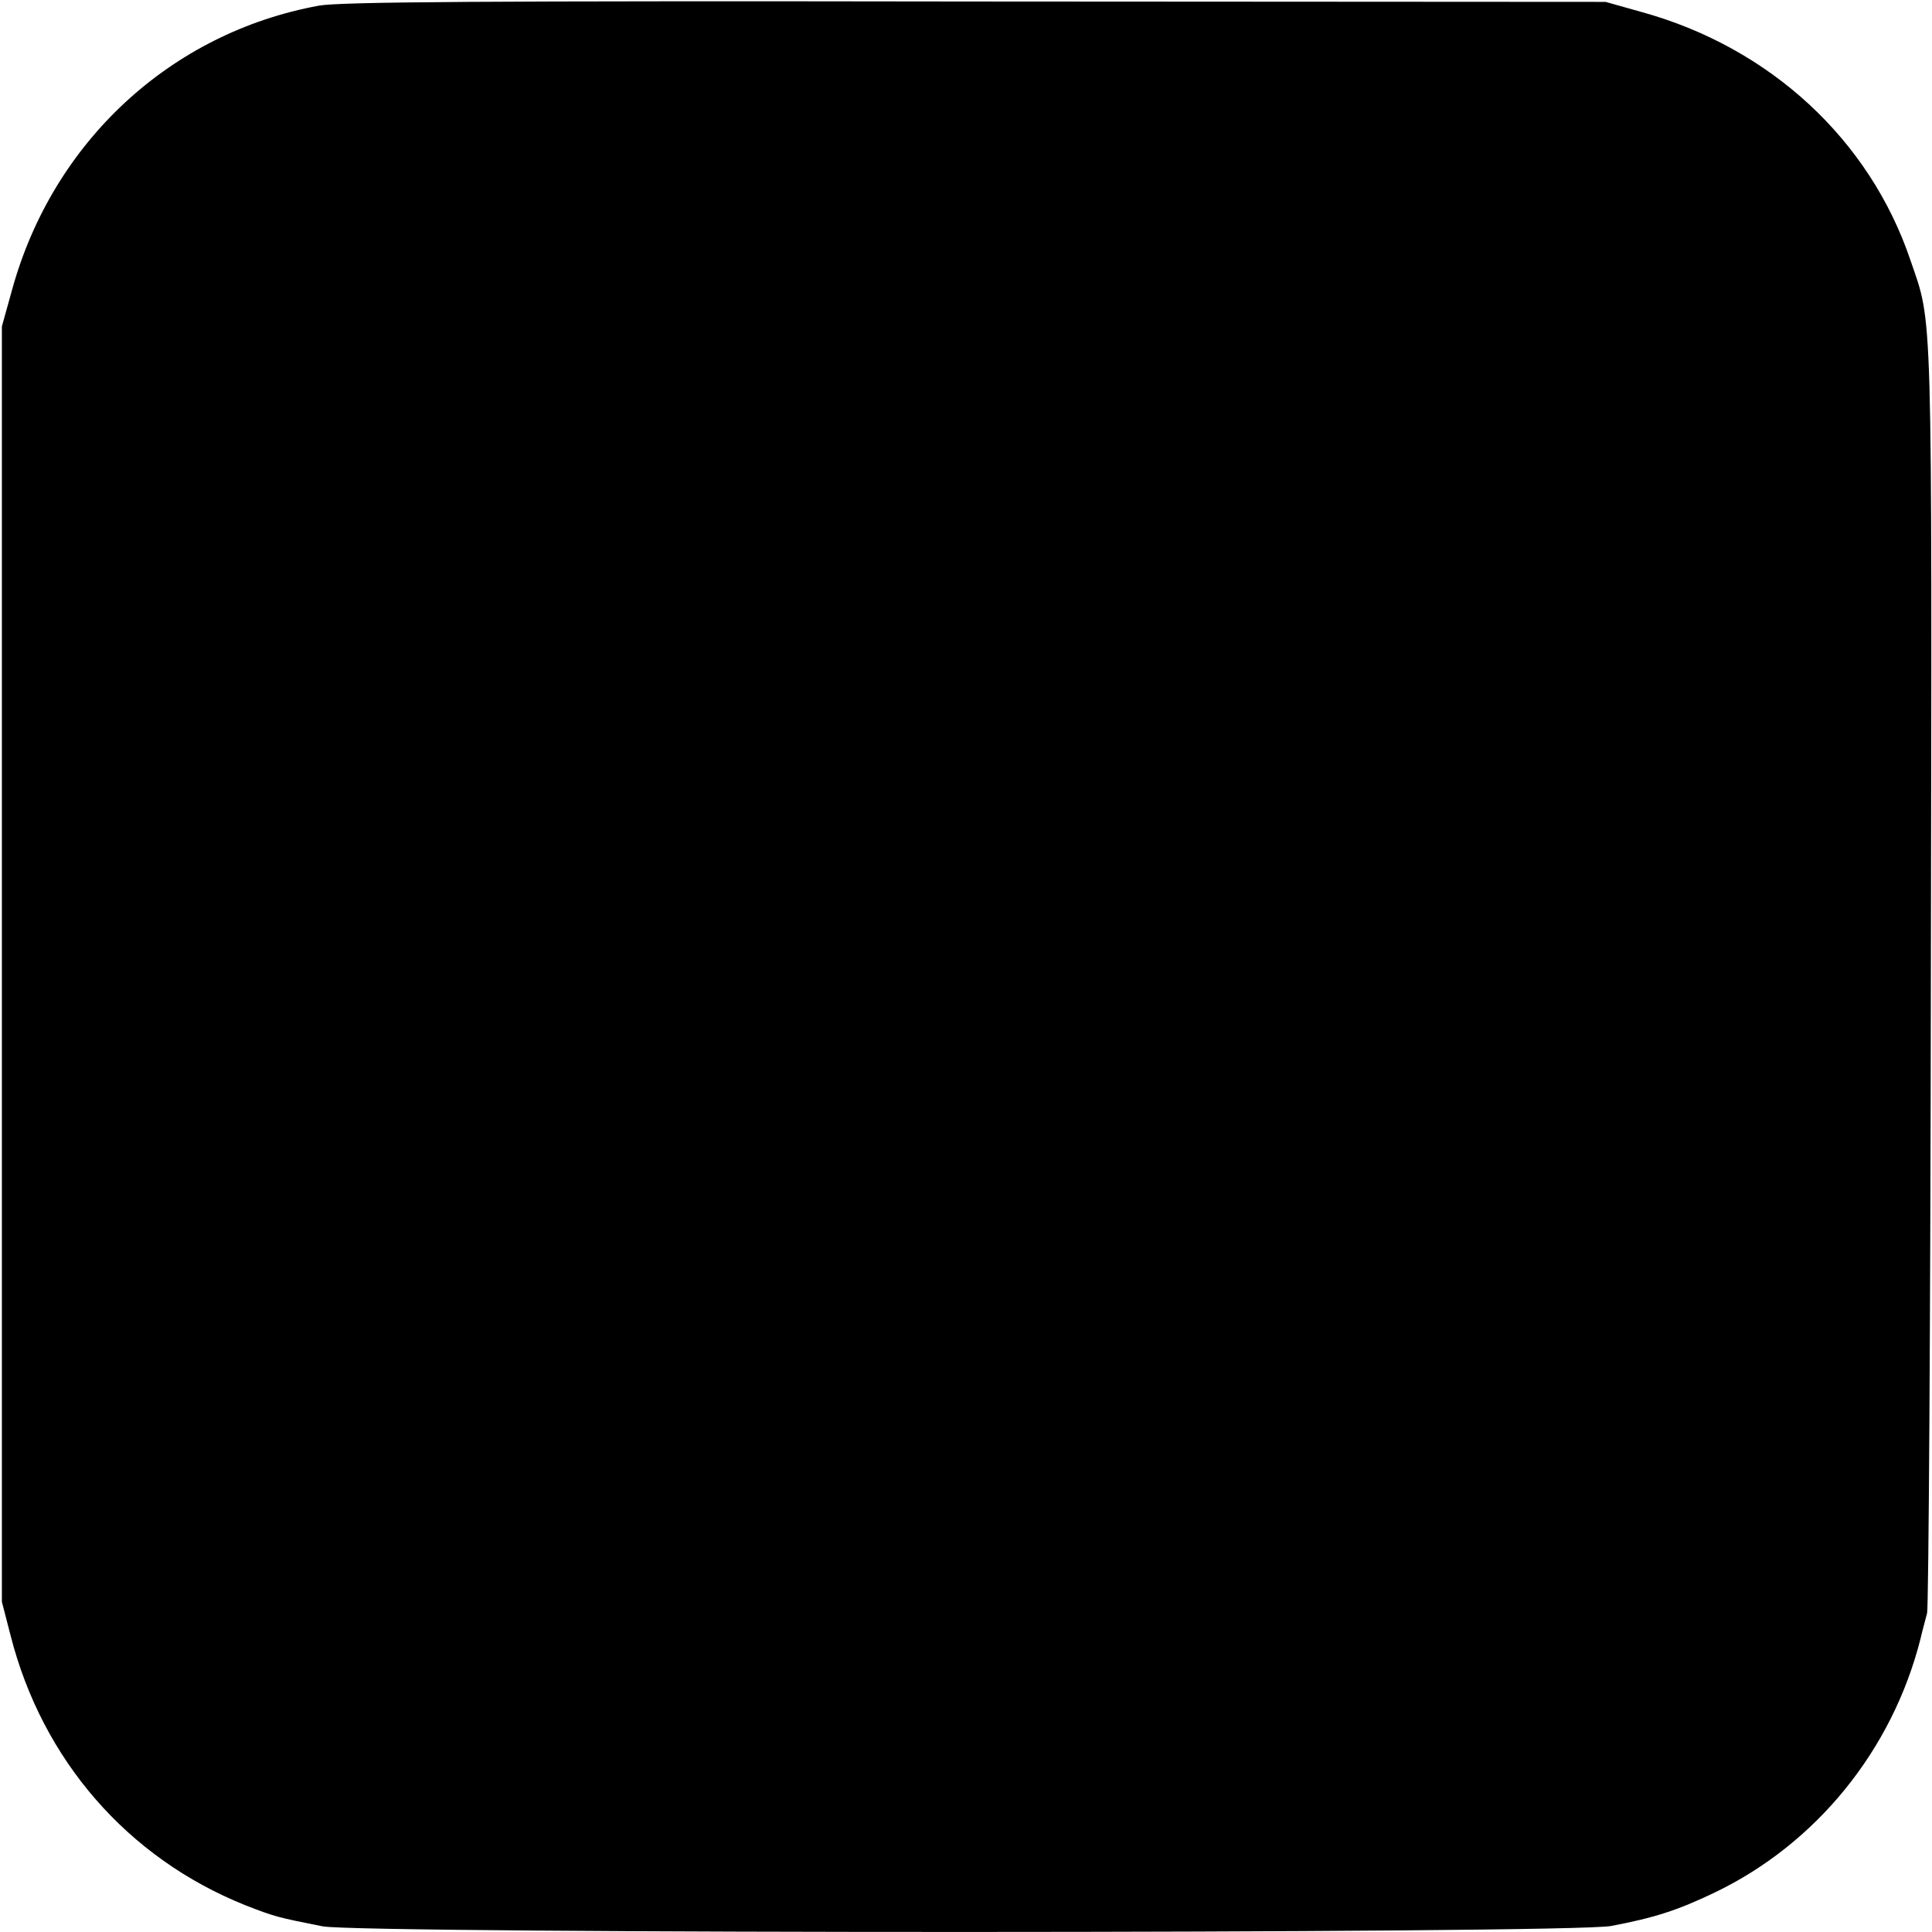
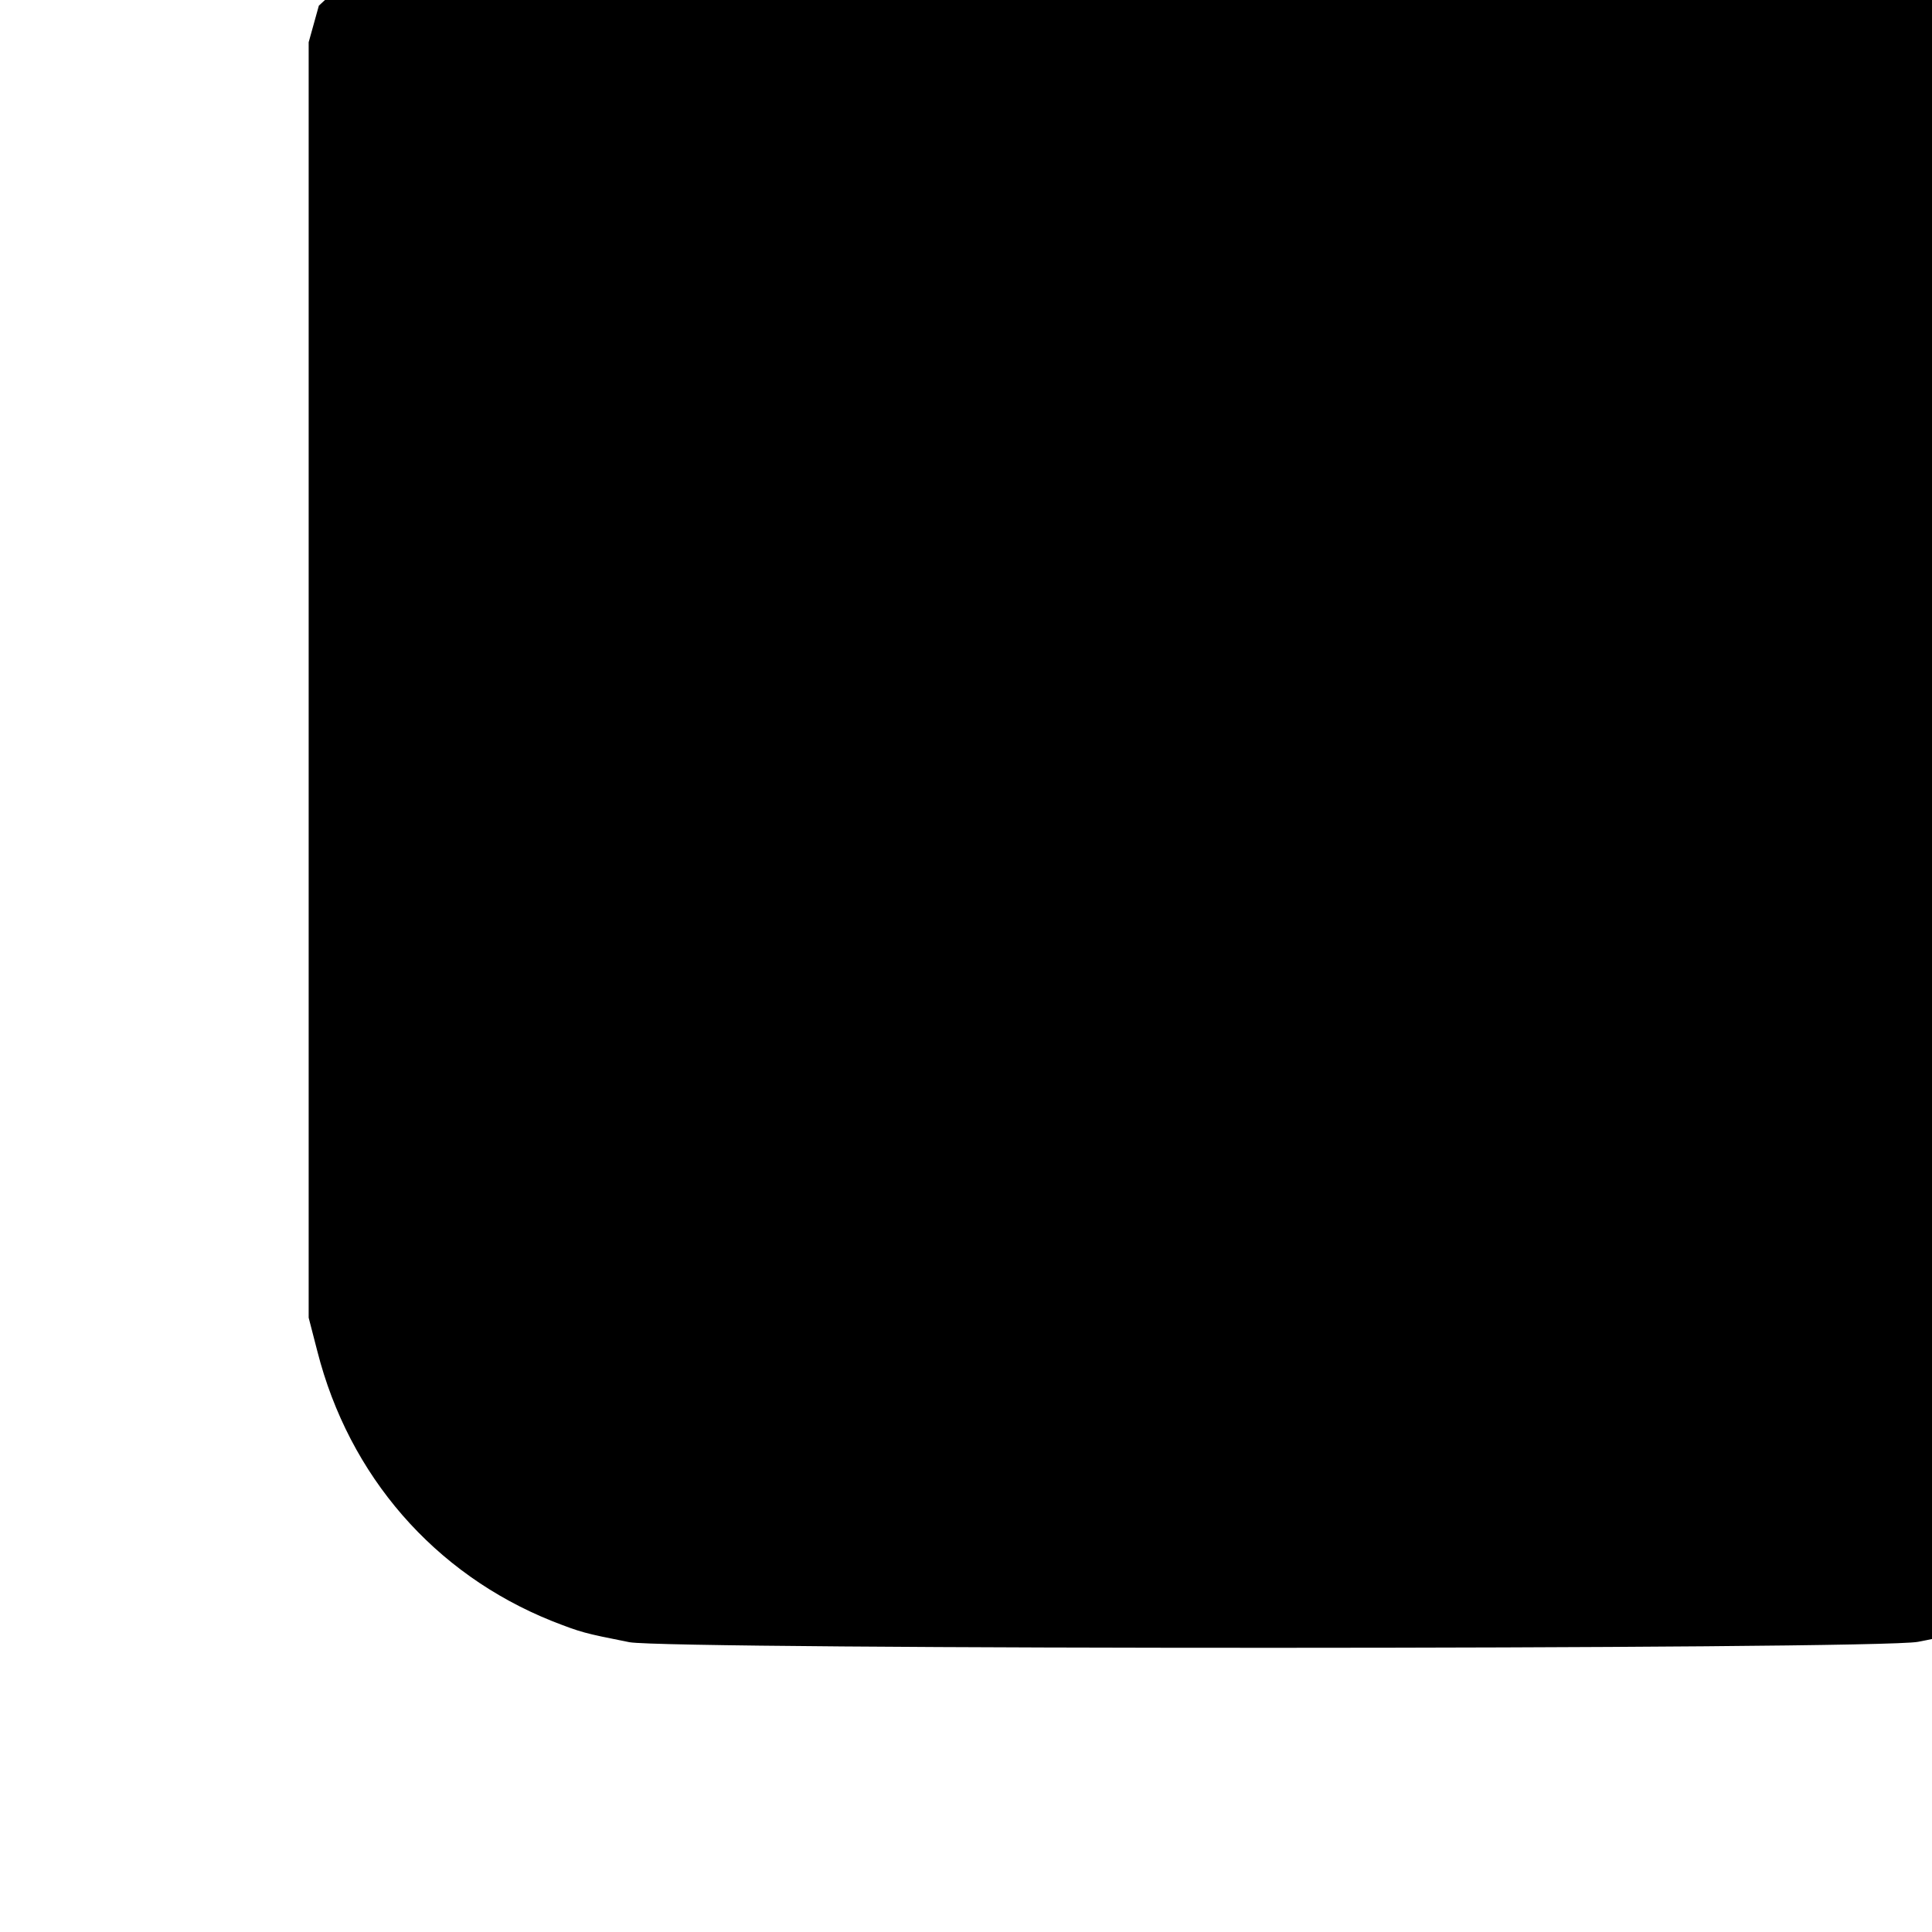
<svg xmlns="http://www.w3.org/2000/svg" version="1.0" width="512pt" height="512pt" viewBox="0 0 512 512" preserveAspectRatio="xMidYMid meet">
  <g transform="translate(0,512) scale(0.1,-0.1)" fill="#000000" stroke="none">
-     <path d="M845 5105 c-393 -72 -705 -361 -813 -753 l-27 -97 0 -1690 0 -1690 23 -89 c84 -330 310 -590 622 -715 77 -30 84 -32 205 -56 108 -20 3308 -20 3415 1 116 22 177 42 275 89 268 129 469 376 544 670 5 22 14 54 18 70 4 17 9 777 10 1690 3 1809 5 1722 -54 1895 -108 320 -372 564 -712 658 l-96 27 -1670 1 c-1322 2 -1685 -1 -1740 -11z" />
+     <path d="M845 5105 l-27 -97 0 -1690 0 -1690 23 -89 c84 -330 310 -590 622 -715 77 -30 84 -32 205 -56 108 -20 3308 -20 3415 1 116 22 177 42 275 89 268 129 469 376 544 670 5 22 14 54 18 70 4 17 9 777 10 1690 3 1809 5 1722 -54 1895 -108 320 -372 564 -712 658 l-96 27 -1670 1 c-1322 2 -1685 -1 -1740 -11z" />
  </g>
</svg>